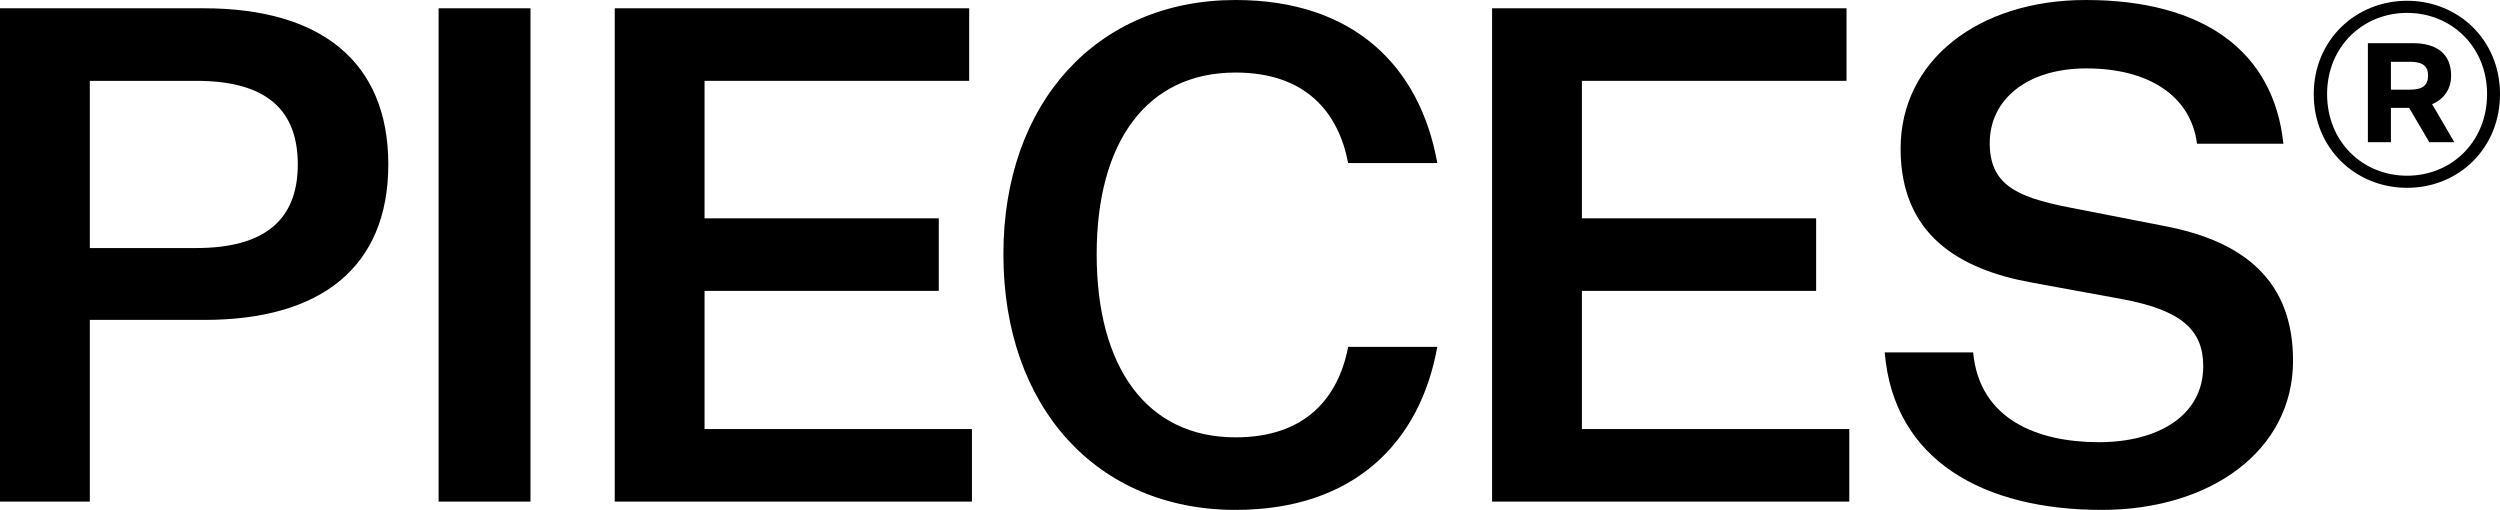
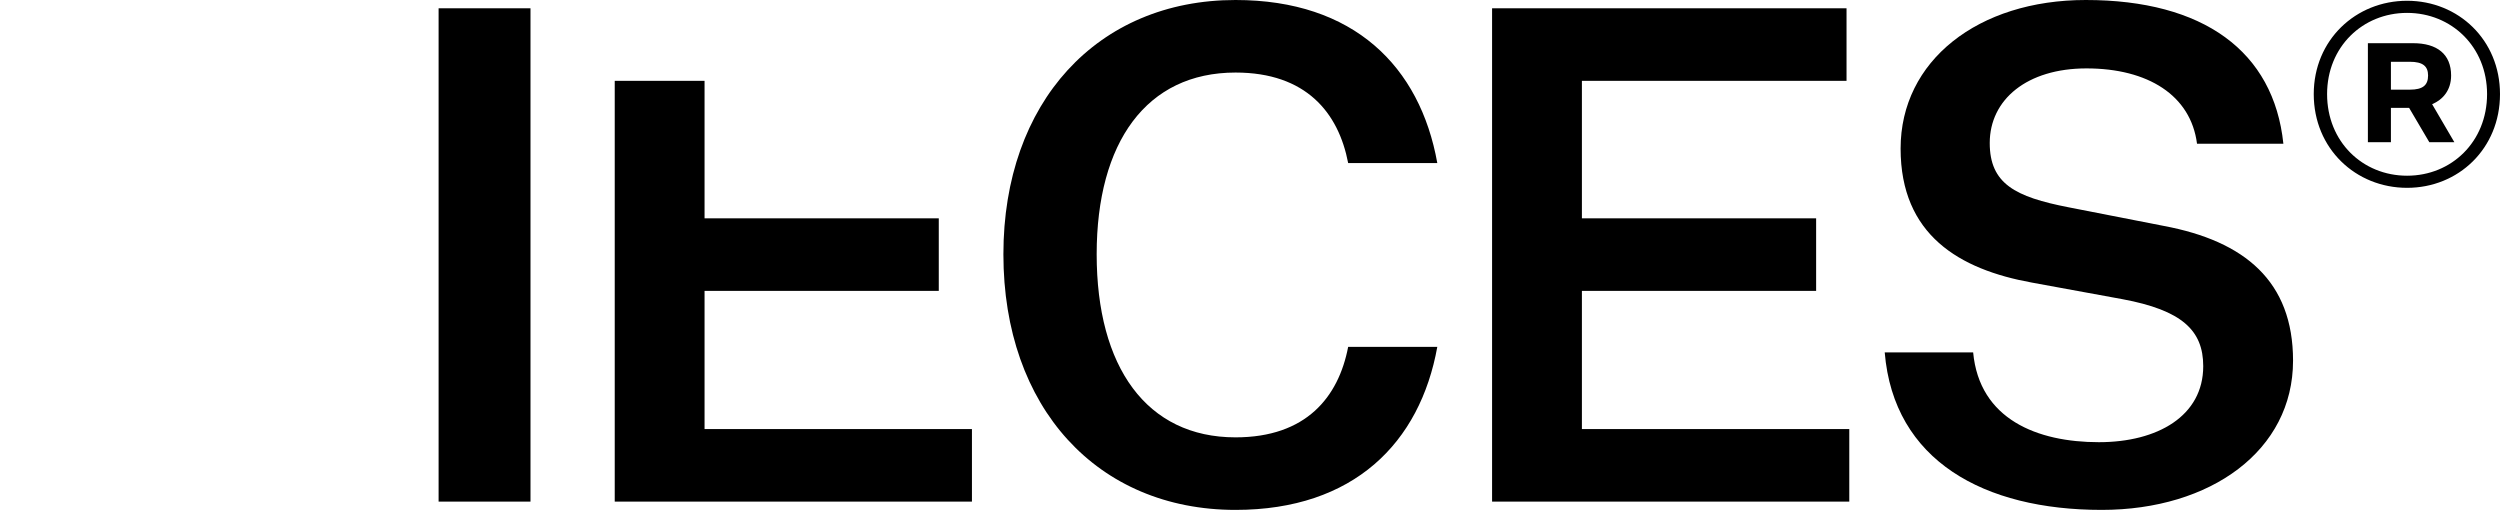
<svg xmlns="http://www.w3.org/2000/svg" fill="none" viewBox="0 0 1866 381" height="381" width="1866">
-   <path fill="black" d="M152.648 238.771H67.041V374.401H0V6.188H152.133C239.286 6.188 289.825 45.898 289.825 122.737C289.825 199.577 239.287 238.771 152.648 238.771ZM67.041 185.138H146.46C196.999 185.138 222.268 164.509 222.268 122.737C222.268 80.45 196.999 60.337 146.46 60.337H67.041V185.138Z" />
  <path fill="black" d="M327.371 374.401V6.188H395.96V374.401H327.371Z" />
-   <path fill="black" d="M725.454 374.401H458.835V6.188H723.391V60.337H525.877V162.962H700.7V217.111H525.877V320.252H725.454V374.401Z" />
+   <path fill="black" d="M725.454 374.401H458.835V6.188V60.337H525.877V162.962H700.7V217.111H525.877V320.252H725.454V374.401Z" />
  <path fill="black" d="M818.556 189.779C818.556 273.839 855.687 326.44 922.213 326.44C974.815 326.44 999.053 296.53 1006.27 258.883H1072.8C1059.91 330.566 1010.4 380.589 922.213 380.589C819.072 380.589 748.936 304.265 748.936 189.779C748.936 76.324 819.072 0 922.213 0C1010.4 0 1059.91 49.508 1072.8 121.706H1006.27C999.053 84.06 974.815 54.149 922.213 54.149C855.687 54.149 818.556 106.235 818.556 189.779Z" />
  <path fill="black" d="M1380.31 374.401H1113.69V6.188H1378.25V60.337H1180.73V162.962H1355.56V217.111H1180.73V320.252H1380.31V374.401Z" />
  <path fill="black" d="M1406.75 263.009H1472.76C1477.4 313.032 1520.72 330.05 1566.62 330.05C1610.46 330.05 1644.49 310.454 1644.49 273.323C1644.49 246.506 1628.51 231.551 1584.15 223.3L1516.6 210.923C1462.45 201.124 1418.61 175.339 1418.61 110.876C1418.61 45.382 1476.37 0 1556.82 0C1644.49 0 1697.09 38.162 1704.31 107.266H1639.85C1635.21 71.167 1603.24 51.055 1557.34 51.055C1512.99 51.055 1485.14 74.261 1485.14 106.751C1485.14 137.177 1504.22 146.976 1543.93 154.711L1615.1 168.635C1675.43 179.981 1711.53 209.891 1711.53 269.197C1711.53 336.239 1650.16 380.589 1568.68 380.589C1481.01 380.589 1413.46 343.974 1406.75 263.009Z" />
  <g filter="url(#filter0_b_505_3825)">
    <path fill="black" d="M1796.64 0.578C1834.94 0.578 1866 29.829 1866 70.236C1866 110.946 1834.94 140.196 1796.64 140.196C1758.35 140.196 1726.98 110.946 1726.98 70.236C1726.98 29.829 1758.35 0.578 1796.64 0.578ZM1796.64 131.15C1829.81 131.15 1856.35 105.819 1856.35 70.236C1856.35 34.955 1829.81 9.625 1796.64 9.625C1763.47 9.625 1736.94 34.955 1736.94 70.236C1736.94 105.819 1763.47 131.15 1796.64 131.15ZM1784.58 106.121H1767.39V32.241H1801.17C1818.96 32.241 1829.51 40.383 1829.51 56.365C1829.51 67.522 1823.18 74.458 1815.34 77.775L1831.92 106.121H1813.23L1798.15 80.489H1784.58V106.121ZM1784.58 66.919H1798.75C1808.4 66.919 1812.32 63.602 1812.32 56.365C1812.32 49.429 1808.4 46.112 1798.75 46.112H1784.58V66.919Z" />
  </g>
  <defs>
    <filter color-interpolation-filters="sRGB" filterUnits="userSpaceOnUse" height="147.617" width="147.016" y="-3.422" x="1722.98" id="filter0_b_505_3825">
      <feFlood result="BackgroundImageFix" flood-opacity="0" />
      <feGaussianBlur stdDeviation="2" in="BackgroundImageFix" />
      <feComposite result="effect1_backgroundBlur_505_3825" operator="in" in2="SourceAlpha" />
      <feBlend result="shape" in2="effect1_backgroundBlur_505_3825" in="SourceGraphic" mode="normal" />
    </filter>
  </defs>
</svg>